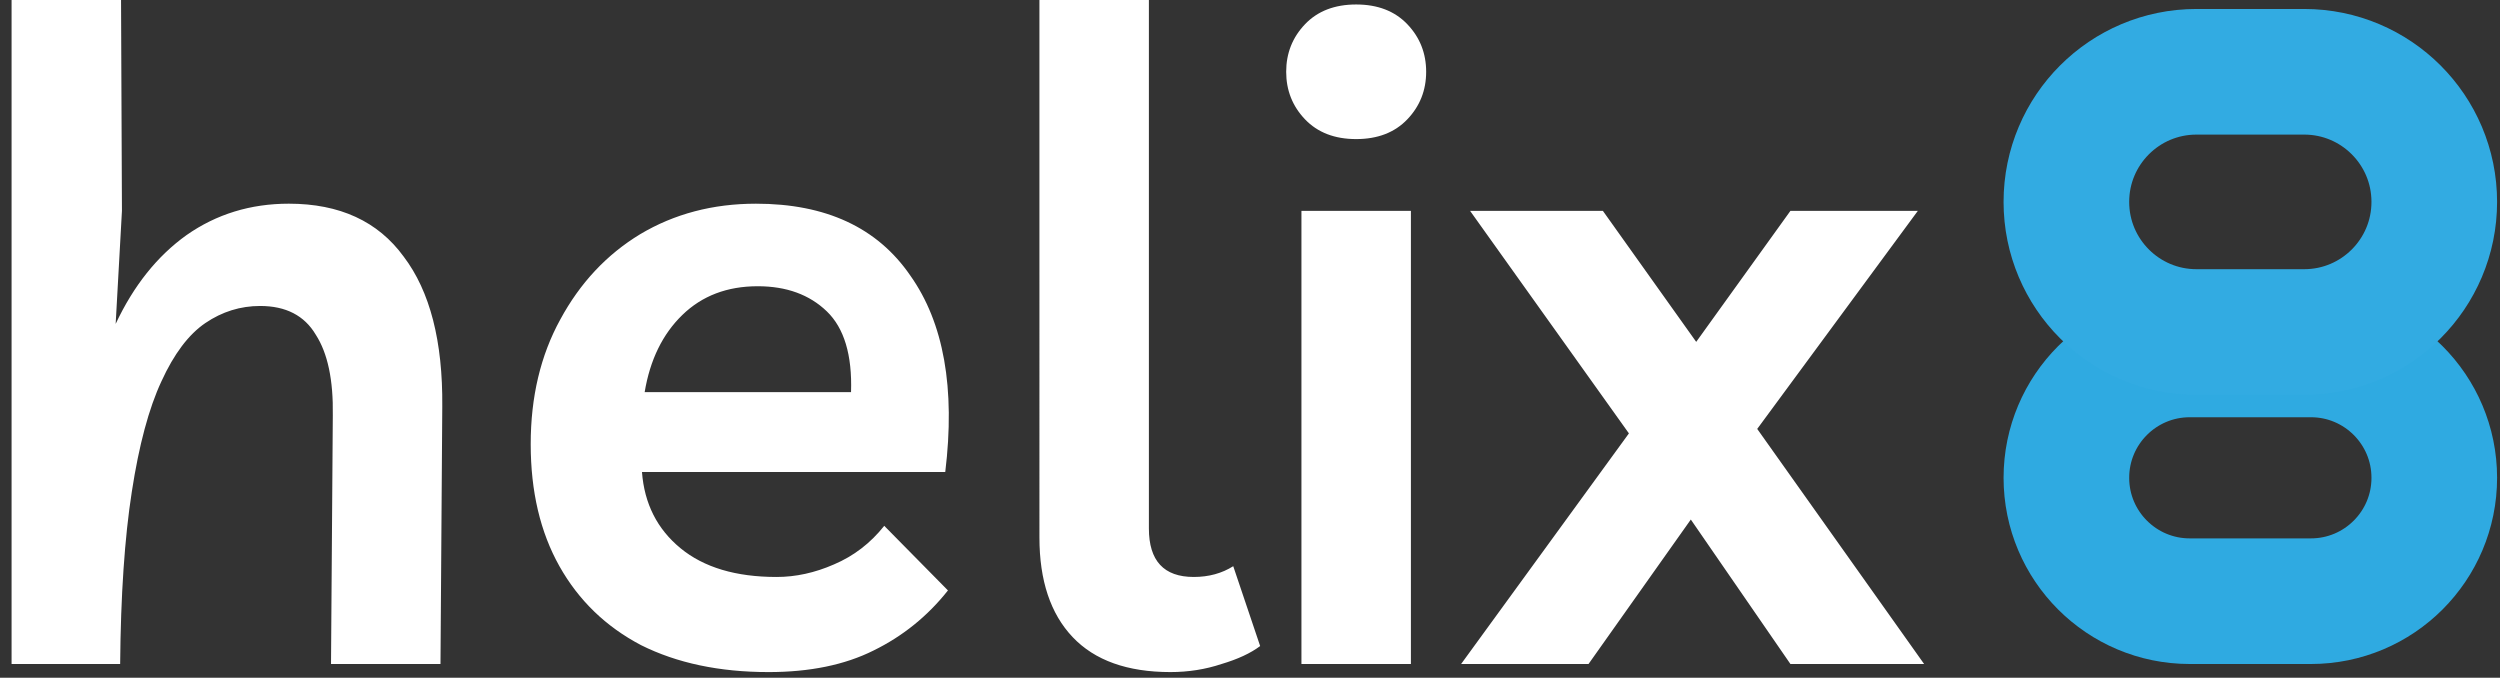
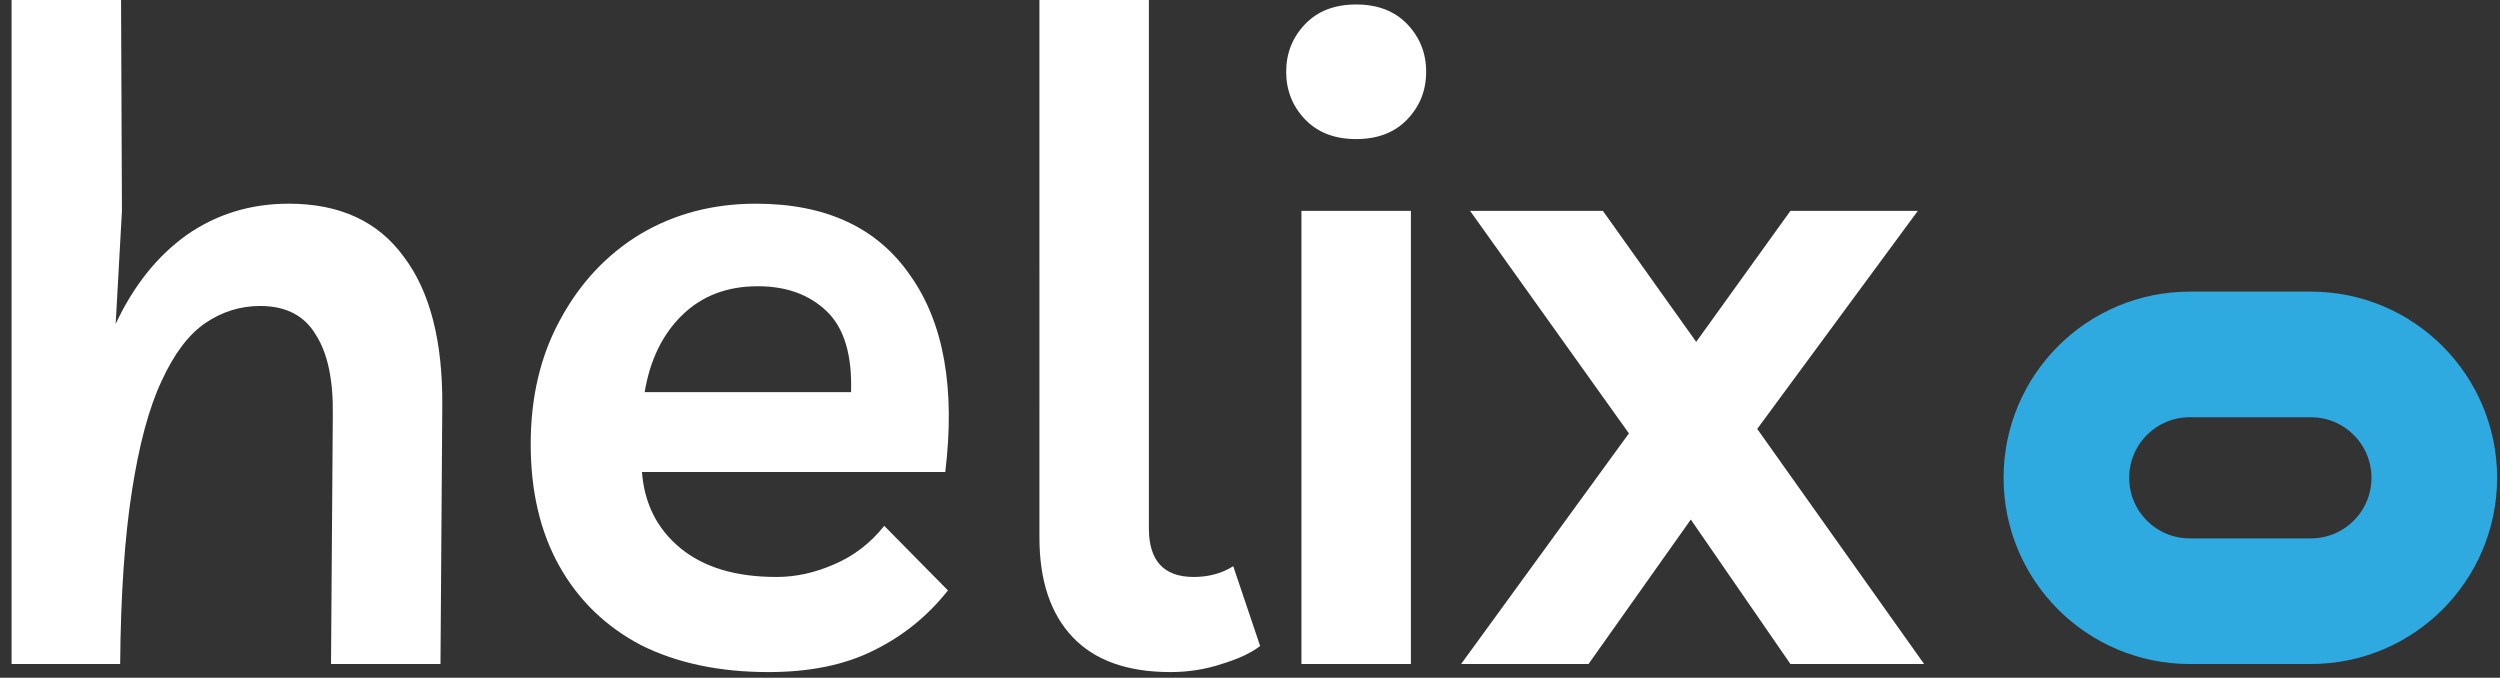
<svg xmlns="http://www.w3.org/2000/svg" id="Layer_1" data-name="Layer 1" viewBox="0 0 557.23 151.06">
  <rect x="0" y="0" width="557.23" height="151.06" fill="#333333" stroke="none" />
  <defs>
    <style>
      .cls-1 {
        stroke: #32abe2;
      }

      .cls-1, .cls-2 {
        fill: none;
        stroke-width: 28px;
      }

      .cls-2 {
        stroke: #2faae1;
      }

      .cls-3 {
        fill: #fff;
      }
    </style>
  </defs>
  <path class="cls-3" d="M2.58,148V0h24.4l.2,47-1.4,25.2c4-8.53,9.27-15.13,15.8-19.8,6.67-4.67,14.27-7,22.8-7,11.33,0,19.87,3.93,25.6,11.8,5.87,7.73,8.73,18.87,8.6,33.4l-.4,57.4h-24.4l.4-55.4c.13-7.87-1.13-13.87-3.8-18-2.53-4.27-6.67-6.4-12.4-6.4-4.4,0-8.47,1.27-12.2,3.8s-7,6.87-9.8,13c-2.8,6-5,14.2-6.6,24.6-1.6,10.27-2.47,23.07-2.6,38.4H2.58h0ZM171.29,149.8c-10.93,0-20.4-2-28.4-6-7.87-4.13-13.93-10-18.2-17.6s-6.4-16.67-6.4-27.2,2.2-19.8,6.6-27.8c4.4-8.13,10.33-14.47,17.8-19,7.6-4.53,16.2-6.8,25.8-6.8,15.6,0,27.07,5.33,34.4,16,7.47,10.53,10.07,25.13,7.8,43.8h-67.6c.53,7.07,3.4,12.73,8.6,17s12.33,6.4,21.4,6.4c4.27,0,8.53-.93,12.8-2.8,4.4-1.87,8.13-4.73,11.2-8.6l14.2,14.4c-4.53,5.73-10.07,10.2-16.6,13.4-6.4,3.2-14.2,4.8-23.4,4.8h0ZM168.89,63.8c-6.8,0-12.4,2.13-16.8,6.4-4.4,4.27-7.2,10-8.4,17.2h46c.27-8.27-1.53-14.27-5.4-18-3.87-3.73-9-5.6-15.4-5.6h0ZM260.88,149.8c-9.6,0-16.87-2.6-21.8-7.8s-7.4-12.6-7.4-22.2V0h24.4v117.8c0,7.2,3.33,10.8,10,10.8,3.33,0,6.27-.8,8.8-2.4l6,17.8c-2.13,1.6-5,2.93-8.6,4-3.6,1.2-7.4,1.8-11.4,1.8h0ZM314.48,47v101h-24.4V47s24.4,0,24.4,0ZM302.28,31c-4.8,0-8.6-1.47-11.4-4.4s-4.2-6.47-4.2-10.6,1.4-7.67,4.2-10.6c2.8-2.93,6.6-4.4,11.4-4.4s8.6,1.47,11.4,4.4,4.2,6.47,4.2,10.6-1.4,7.67-4.2,10.6c-2.8,2.93-6.6,4.4-11.4,4.4ZM354.07,148h-28.4l37.4-51.4-35.4-49.6h29.6l20.8,29.2,21-29.2h28.4l-35.8,48.6,37.2,52.4h-29.8l-22.2-32.2-22.8,32.2h0Z" />
  <path class="cls-2" d="M488.08,79h27c15.19,0,27.5,12.31,27.5,27.5h0c0,15.19-12.31,27.5-27.5,27.5h-27c-15.19,0-27.5-12.31-27.5-27.5h0c0-15.19,12.31-27.5,27.5-27.5Z" />
-   <path class="cls-1" d="M489.58,16h24c16.02,0,29,12.98,29,29h0c0,16.02-12.98,29-29,29h-24c-16.02,0-29-12.98-29-29h0c0-16.02,12.98-29,29-29Z" />
</svg>